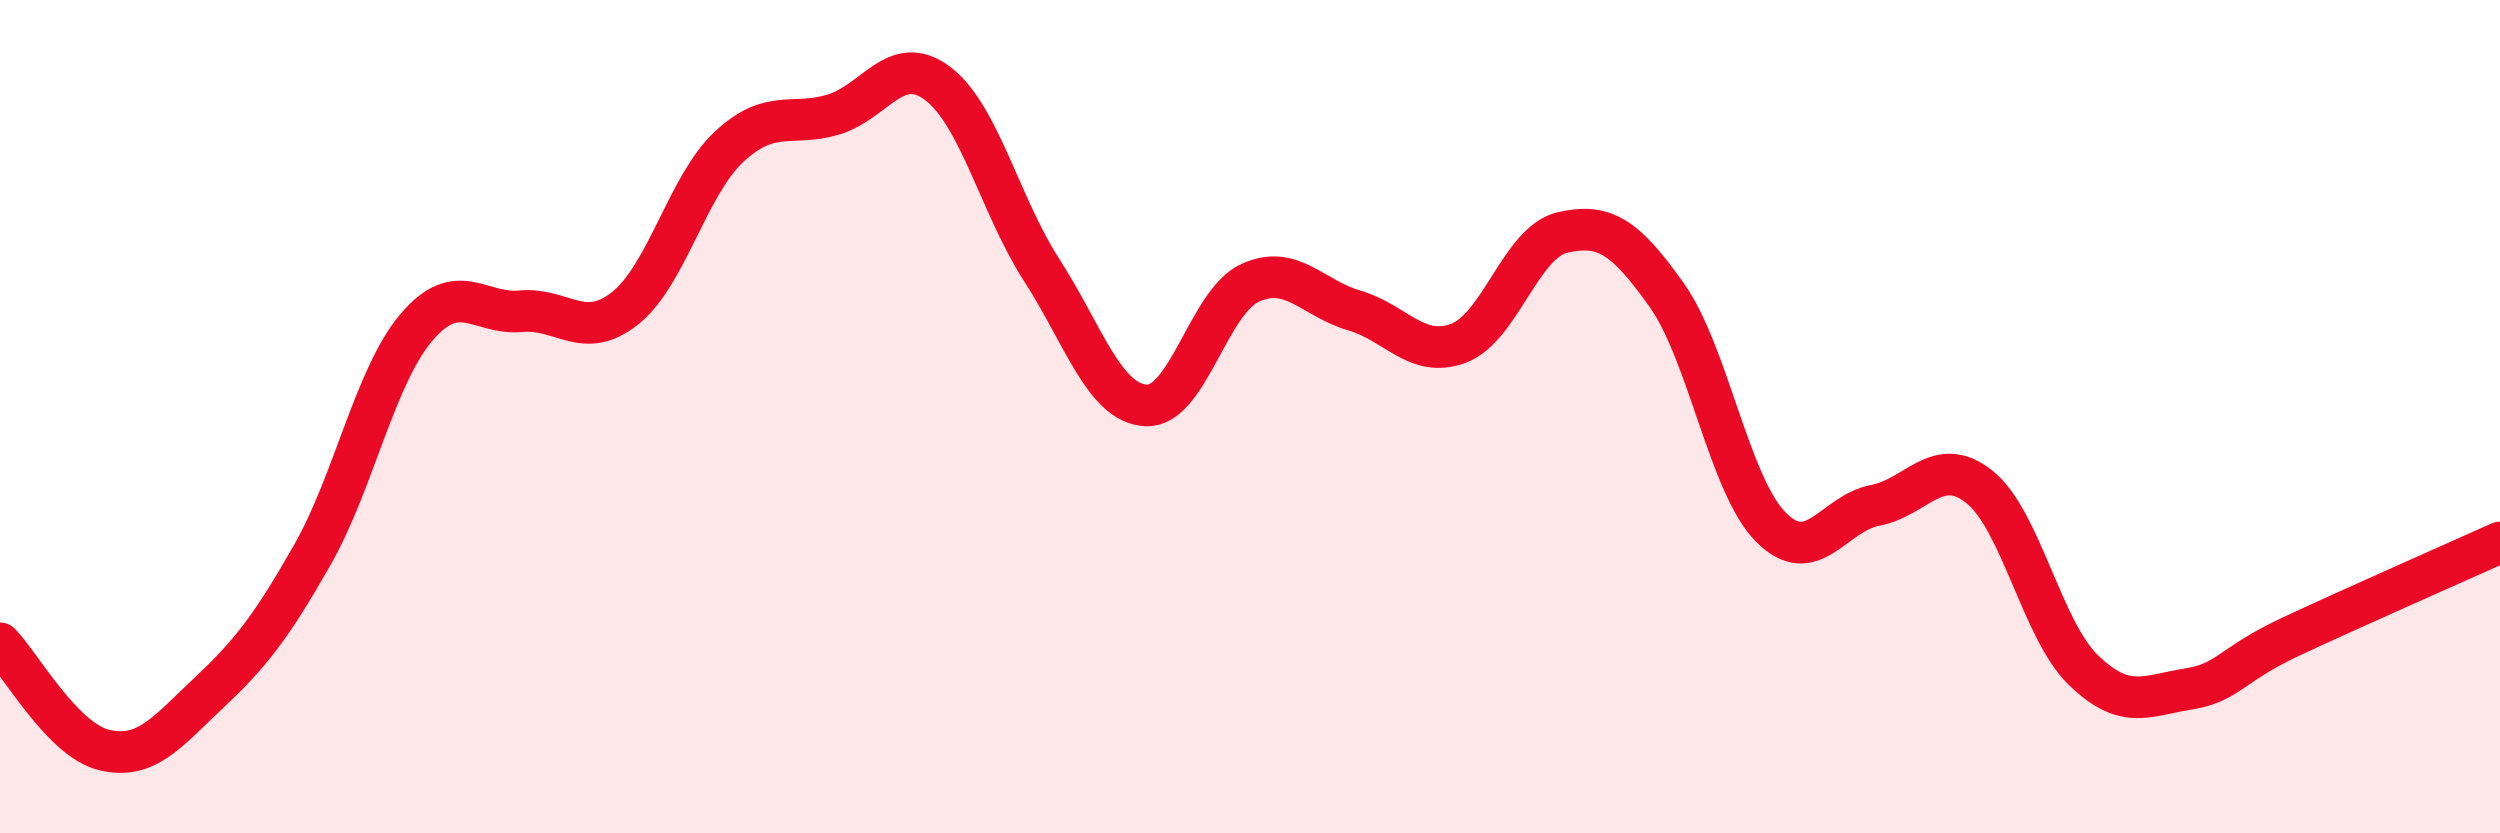
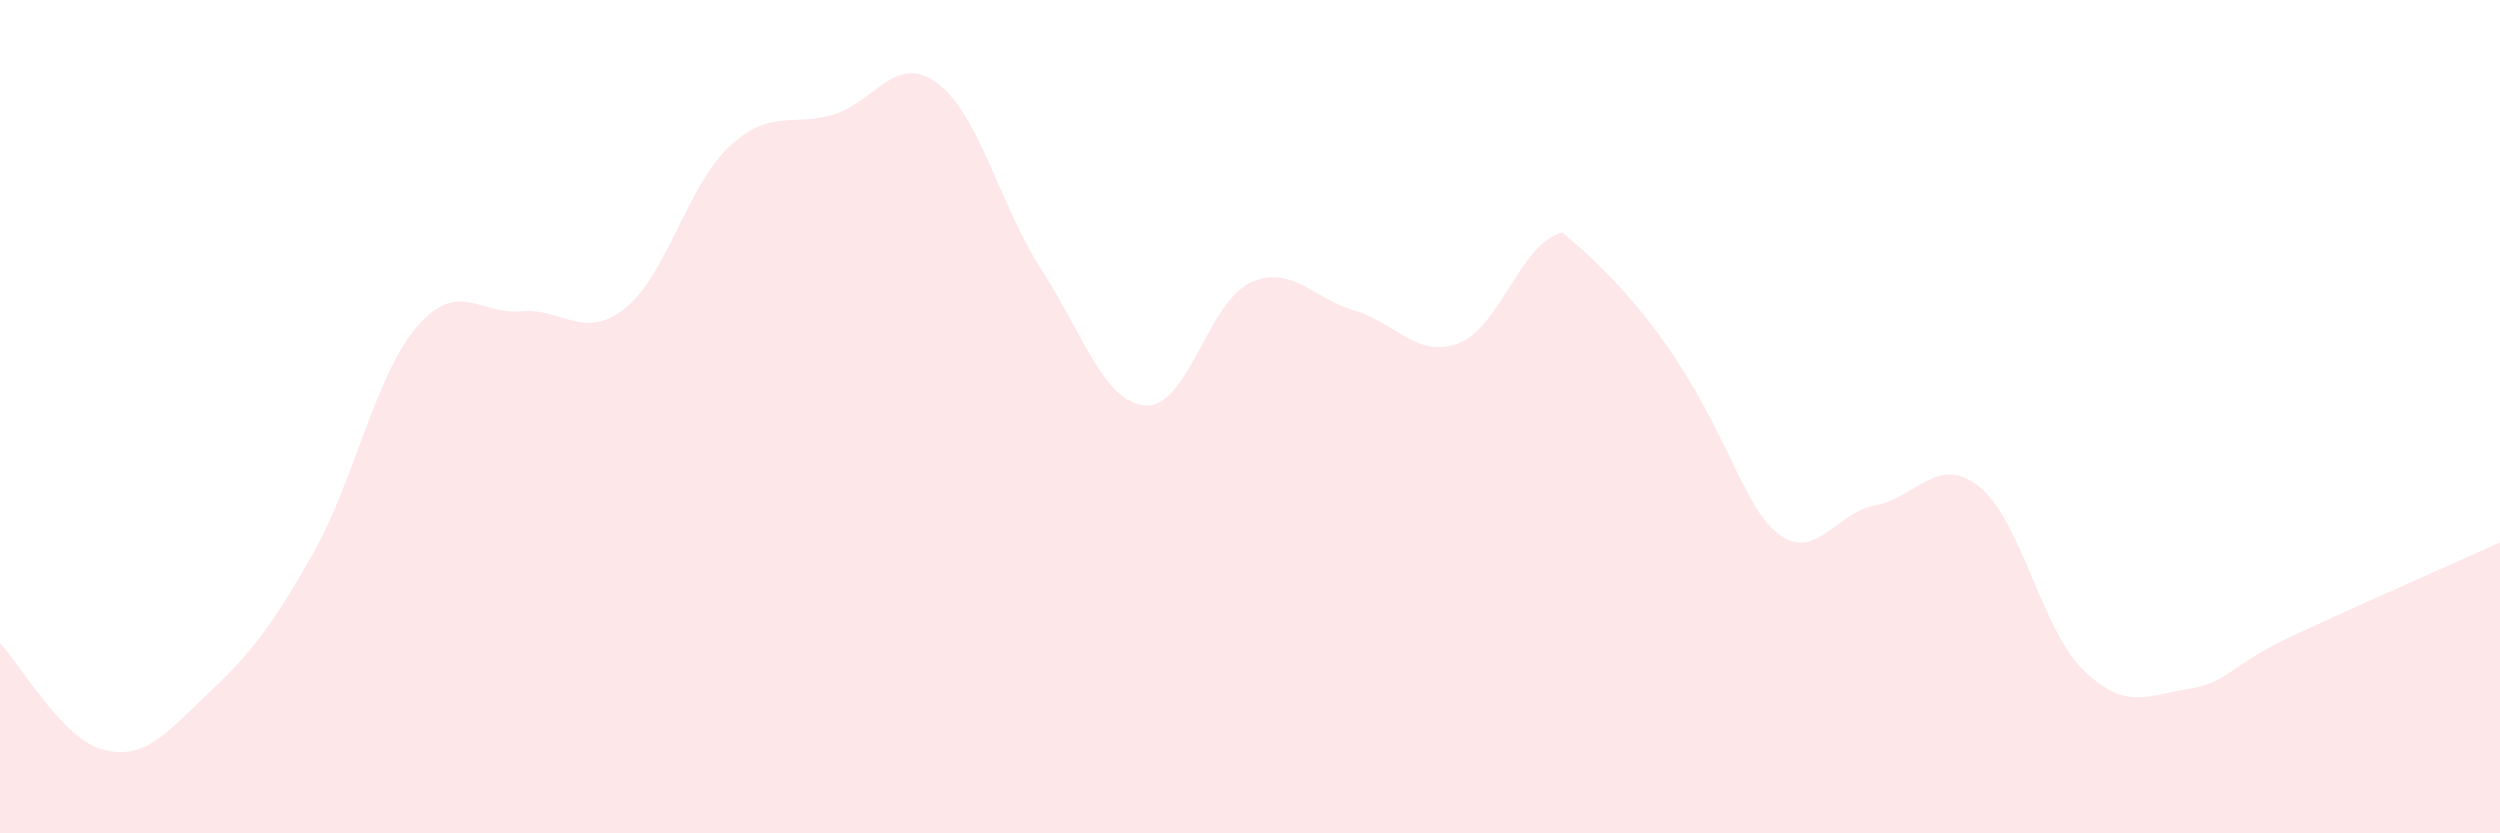
<svg xmlns="http://www.w3.org/2000/svg" width="60" height="20" viewBox="0 0 60 20">
-   <path d="M 0,15.44 C 0.5,15.95 1.5,17.76 2.5,18 C 3.5,18.24 4,17.58 5,16.64 C 6,15.7 6.5,15.07 7.5,13.31 C 8.5,11.55 9,9.02 10,7.85 C 11,6.68 11.5,7.56 12.5,7.47 C 13.5,7.38 14,8.19 15,7.4 C 16,6.61 16.5,4.45 17.5,3.52 C 18.5,2.59 19,3.05 20,2.75 C 21,2.45 21.5,1.25 22.5,2 C 23.5,2.75 24,4.93 25,6.48 C 26,8.03 26.5,9.67 27.5,9.73 C 28.5,9.79 29,7.25 30,6.79 C 31,6.33 31.5,7.16 32.5,7.45 C 33.5,7.74 34,8.61 35,8.24 C 36,7.87 36.5,5.81 37.5,5.58 C 38.5,5.35 39,5.67 40,7.08 C 41,8.49 41.5,11.64 42.5,12.65 C 43.5,13.66 44,12.32 45,12.13 C 46,11.94 46.5,10.89 47.5,11.68 C 48.5,12.47 49,15.11 50,16.08 C 51,17.05 51.5,16.7 52.5,16.54 C 53.5,16.38 53.5,15.97 55,15.27 C 56.5,14.57 59,13.47 60,13.02L60 20L0 20Z" fill="#EB0A25" opacity="0.1" stroke-linecap="round" stroke-linejoin="round" />
-   <path d="M 0,15.44 C 0.5,15.95 1.5,17.76 2.5,18 C 3.5,18.24 4,17.58 5,16.64 C 6,15.7 6.5,15.07 7.5,13.31 C 8.5,11.55 9,9.02 10,7.85 C 11,6.68 11.5,7.56 12.5,7.47 C 13.5,7.38 14,8.19 15,7.4 C 16,6.61 16.5,4.45 17.5,3.52 C 18.5,2.59 19,3.05 20,2.75 C 21,2.45 21.5,1.25 22.5,2 C 23.5,2.75 24,4.93 25,6.48 C 26,8.03 26.5,9.67 27.5,9.73 C 28.5,9.79 29,7.25 30,6.79 C 31,6.33 31.5,7.16 32.5,7.45 C 33.5,7.74 34,8.61 35,8.24 C 36,7.87 36.5,5.81 37.5,5.58 C 38.5,5.35 39,5.67 40,7.08 C 41,8.49 41.5,11.64 42.5,12.65 C 43.5,13.66 44,12.32 45,12.13 C 46,11.94 46.5,10.89 47.5,11.68 C 48.5,12.47 49,15.11 50,16.08 C 51,17.05 51.5,16.7 52.5,16.54 C 53.5,16.38 53.5,15.97 55,15.27 C 56.5,14.57 59,13.47 60,13.02" stroke="#EB0A25" stroke-width="1" fill="none" stroke-linecap="round" stroke-linejoin="round" />
+   <path d="M 0,15.44 C 0.5,15.95 1.5,17.76 2.5,18 C 3.5,18.24 4,17.58 5,16.64 C 6,15.7 6.5,15.07 7.5,13.31 C 8.5,11.55 9,9.02 10,7.85 C 11,6.68 11.5,7.56 12.5,7.47 C 13.5,7.38 14,8.19 15,7.4 C 16,6.61 16.5,4.45 17.5,3.52 C 18.5,2.59 19,3.05 20,2.75 C 21,2.45 21.5,1.25 22.5,2 C 23.5,2.75 24,4.93 25,6.48 C 26,8.03 26.5,9.67 27.5,9.73 C 28.5,9.79 29,7.25 30,6.79 C 31,6.33 31.5,7.16 32.5,7.45 C 33.5,7.74 34,8.61 35,8.24 C 36,7.87 36.5,5.81 37.5,5.58 C 41,8.49 41.5,11.64 42.5,12.65 C 43.5,13.66 44,12.32 45,12.13 C 46,11.94 46.5,10.89 47.5,11.68 C 48.5,12.47 49,15.11 50,16.08 C 51,17.05 51.5,16.7 52.5,16.54 C 53.5,16.38 53.5,15.97 55,15.27 C 56.5,14.57 59,13.47 60,13.02L60 20L0 20Z" fill="#EB0A25" opacity="0.1" stroke-linecap="round" stroke-linejoin="round" />
</svg>